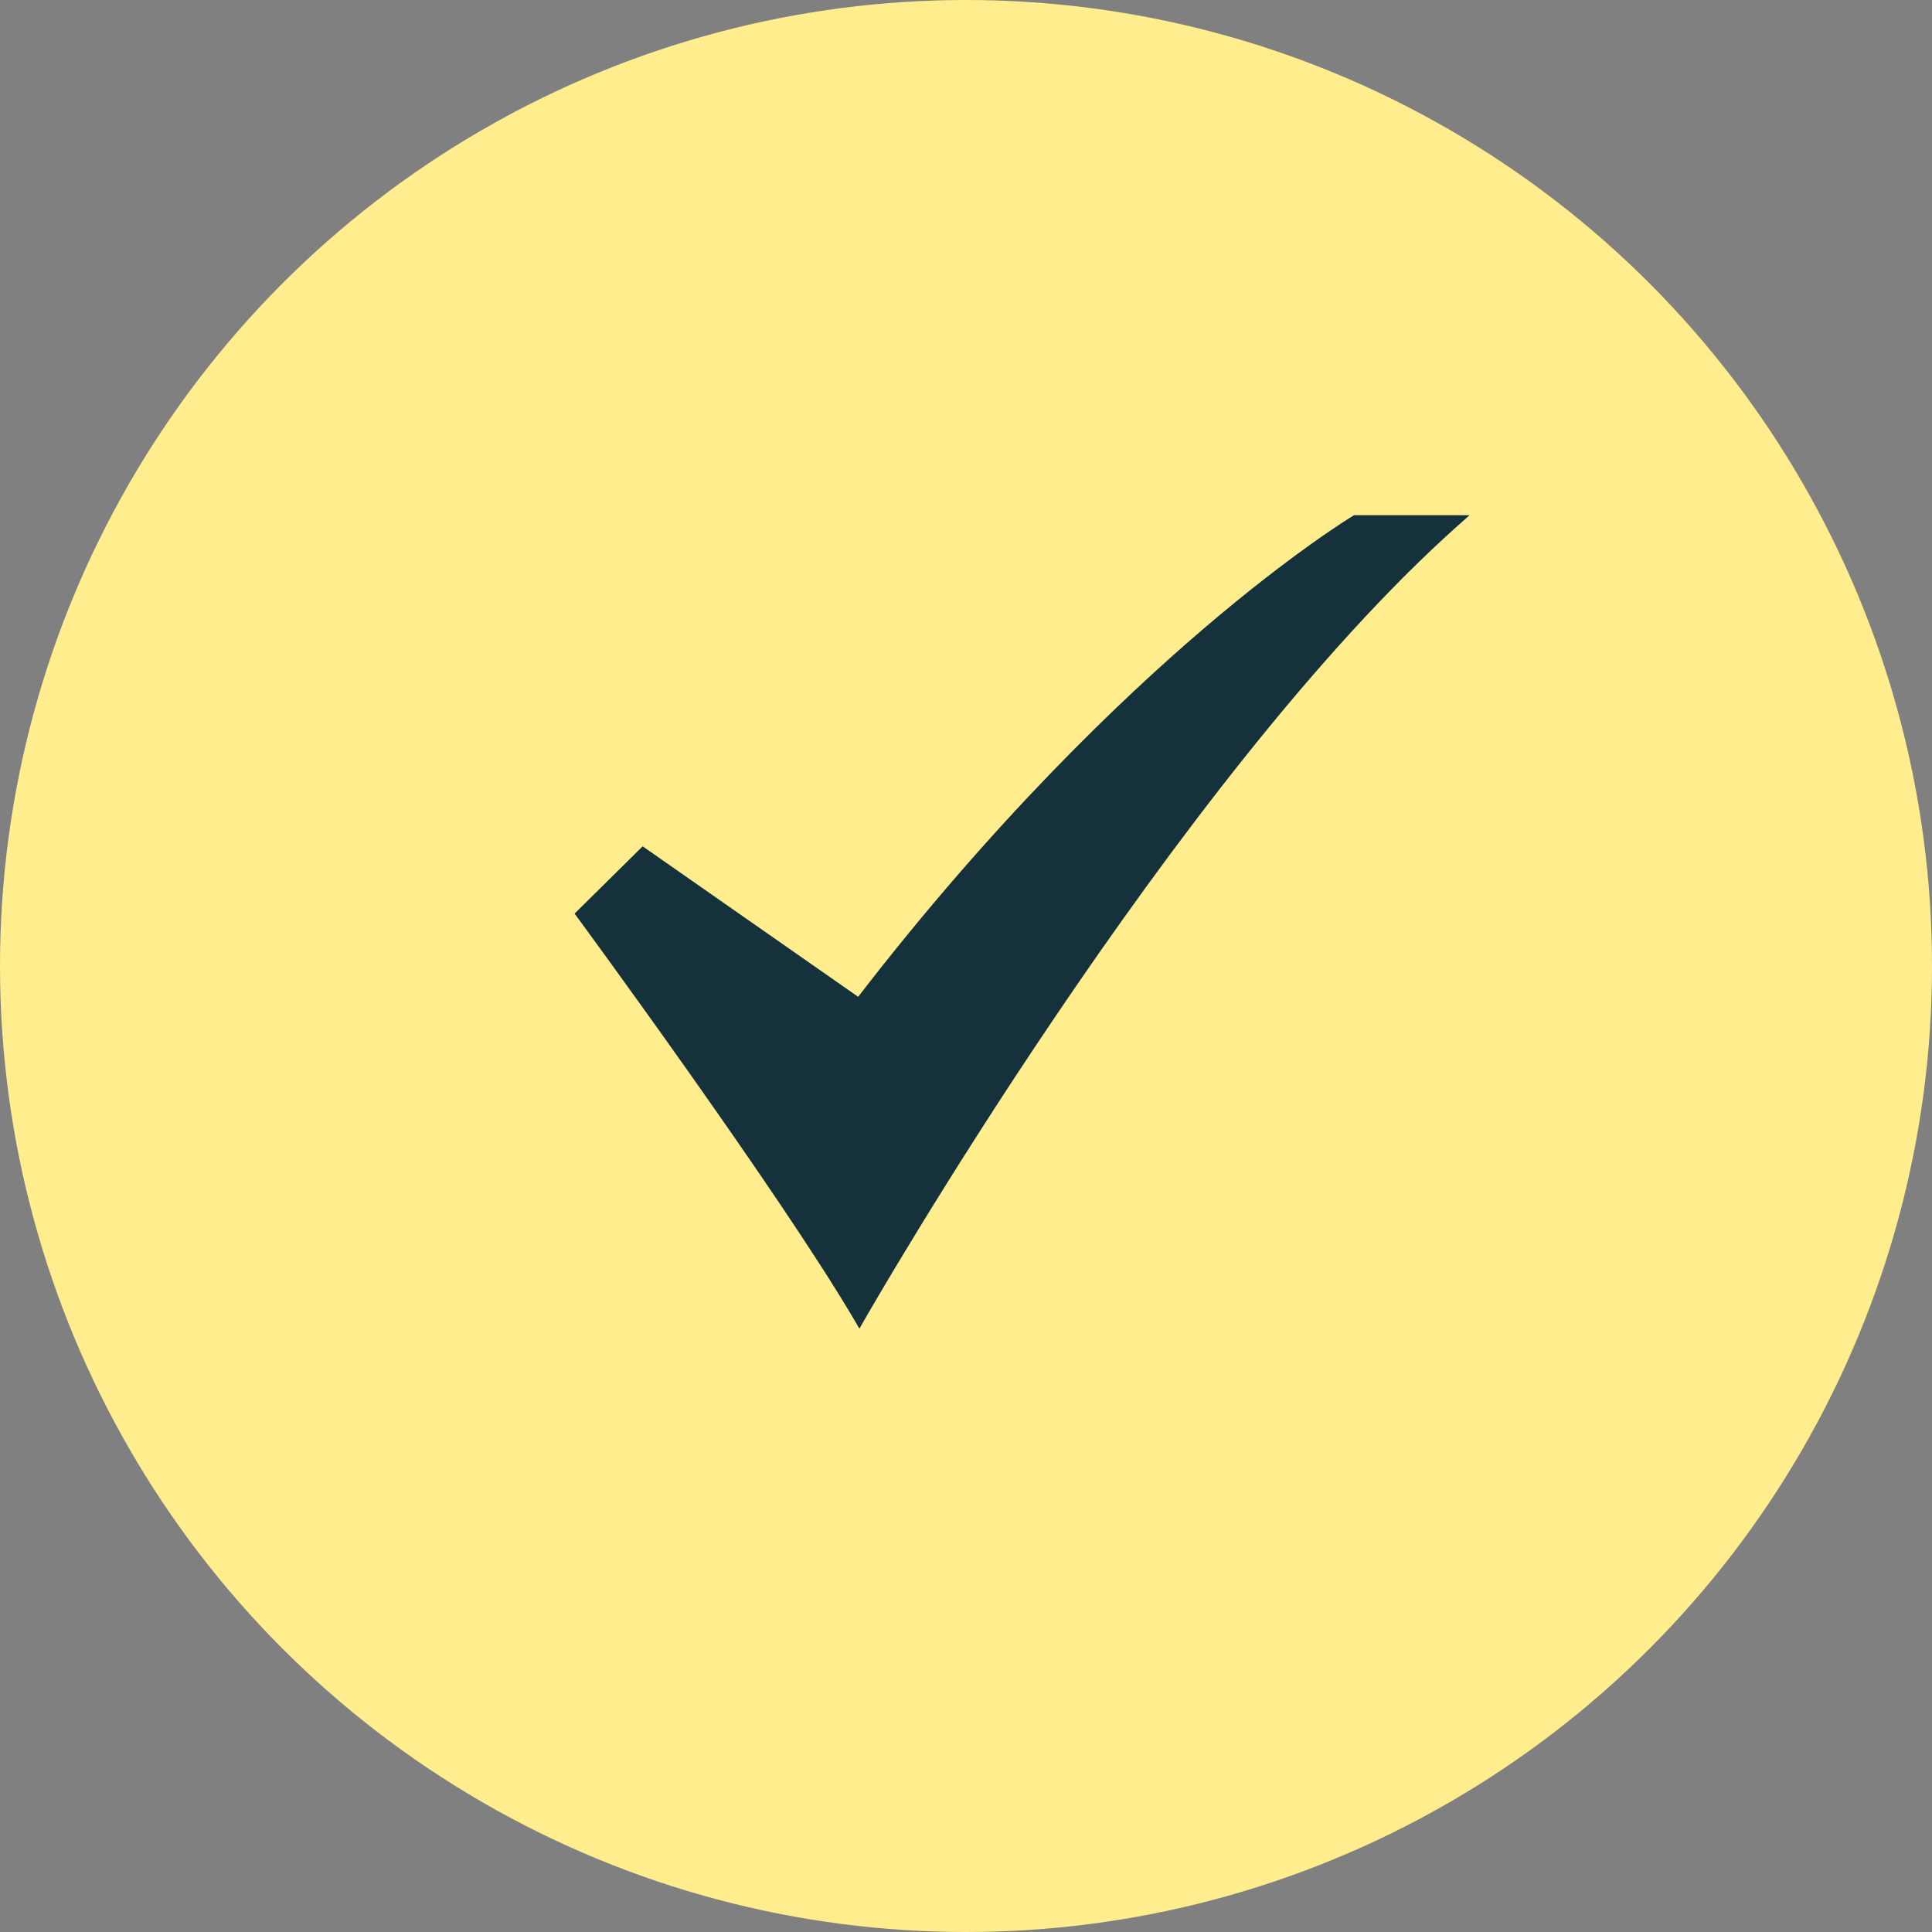
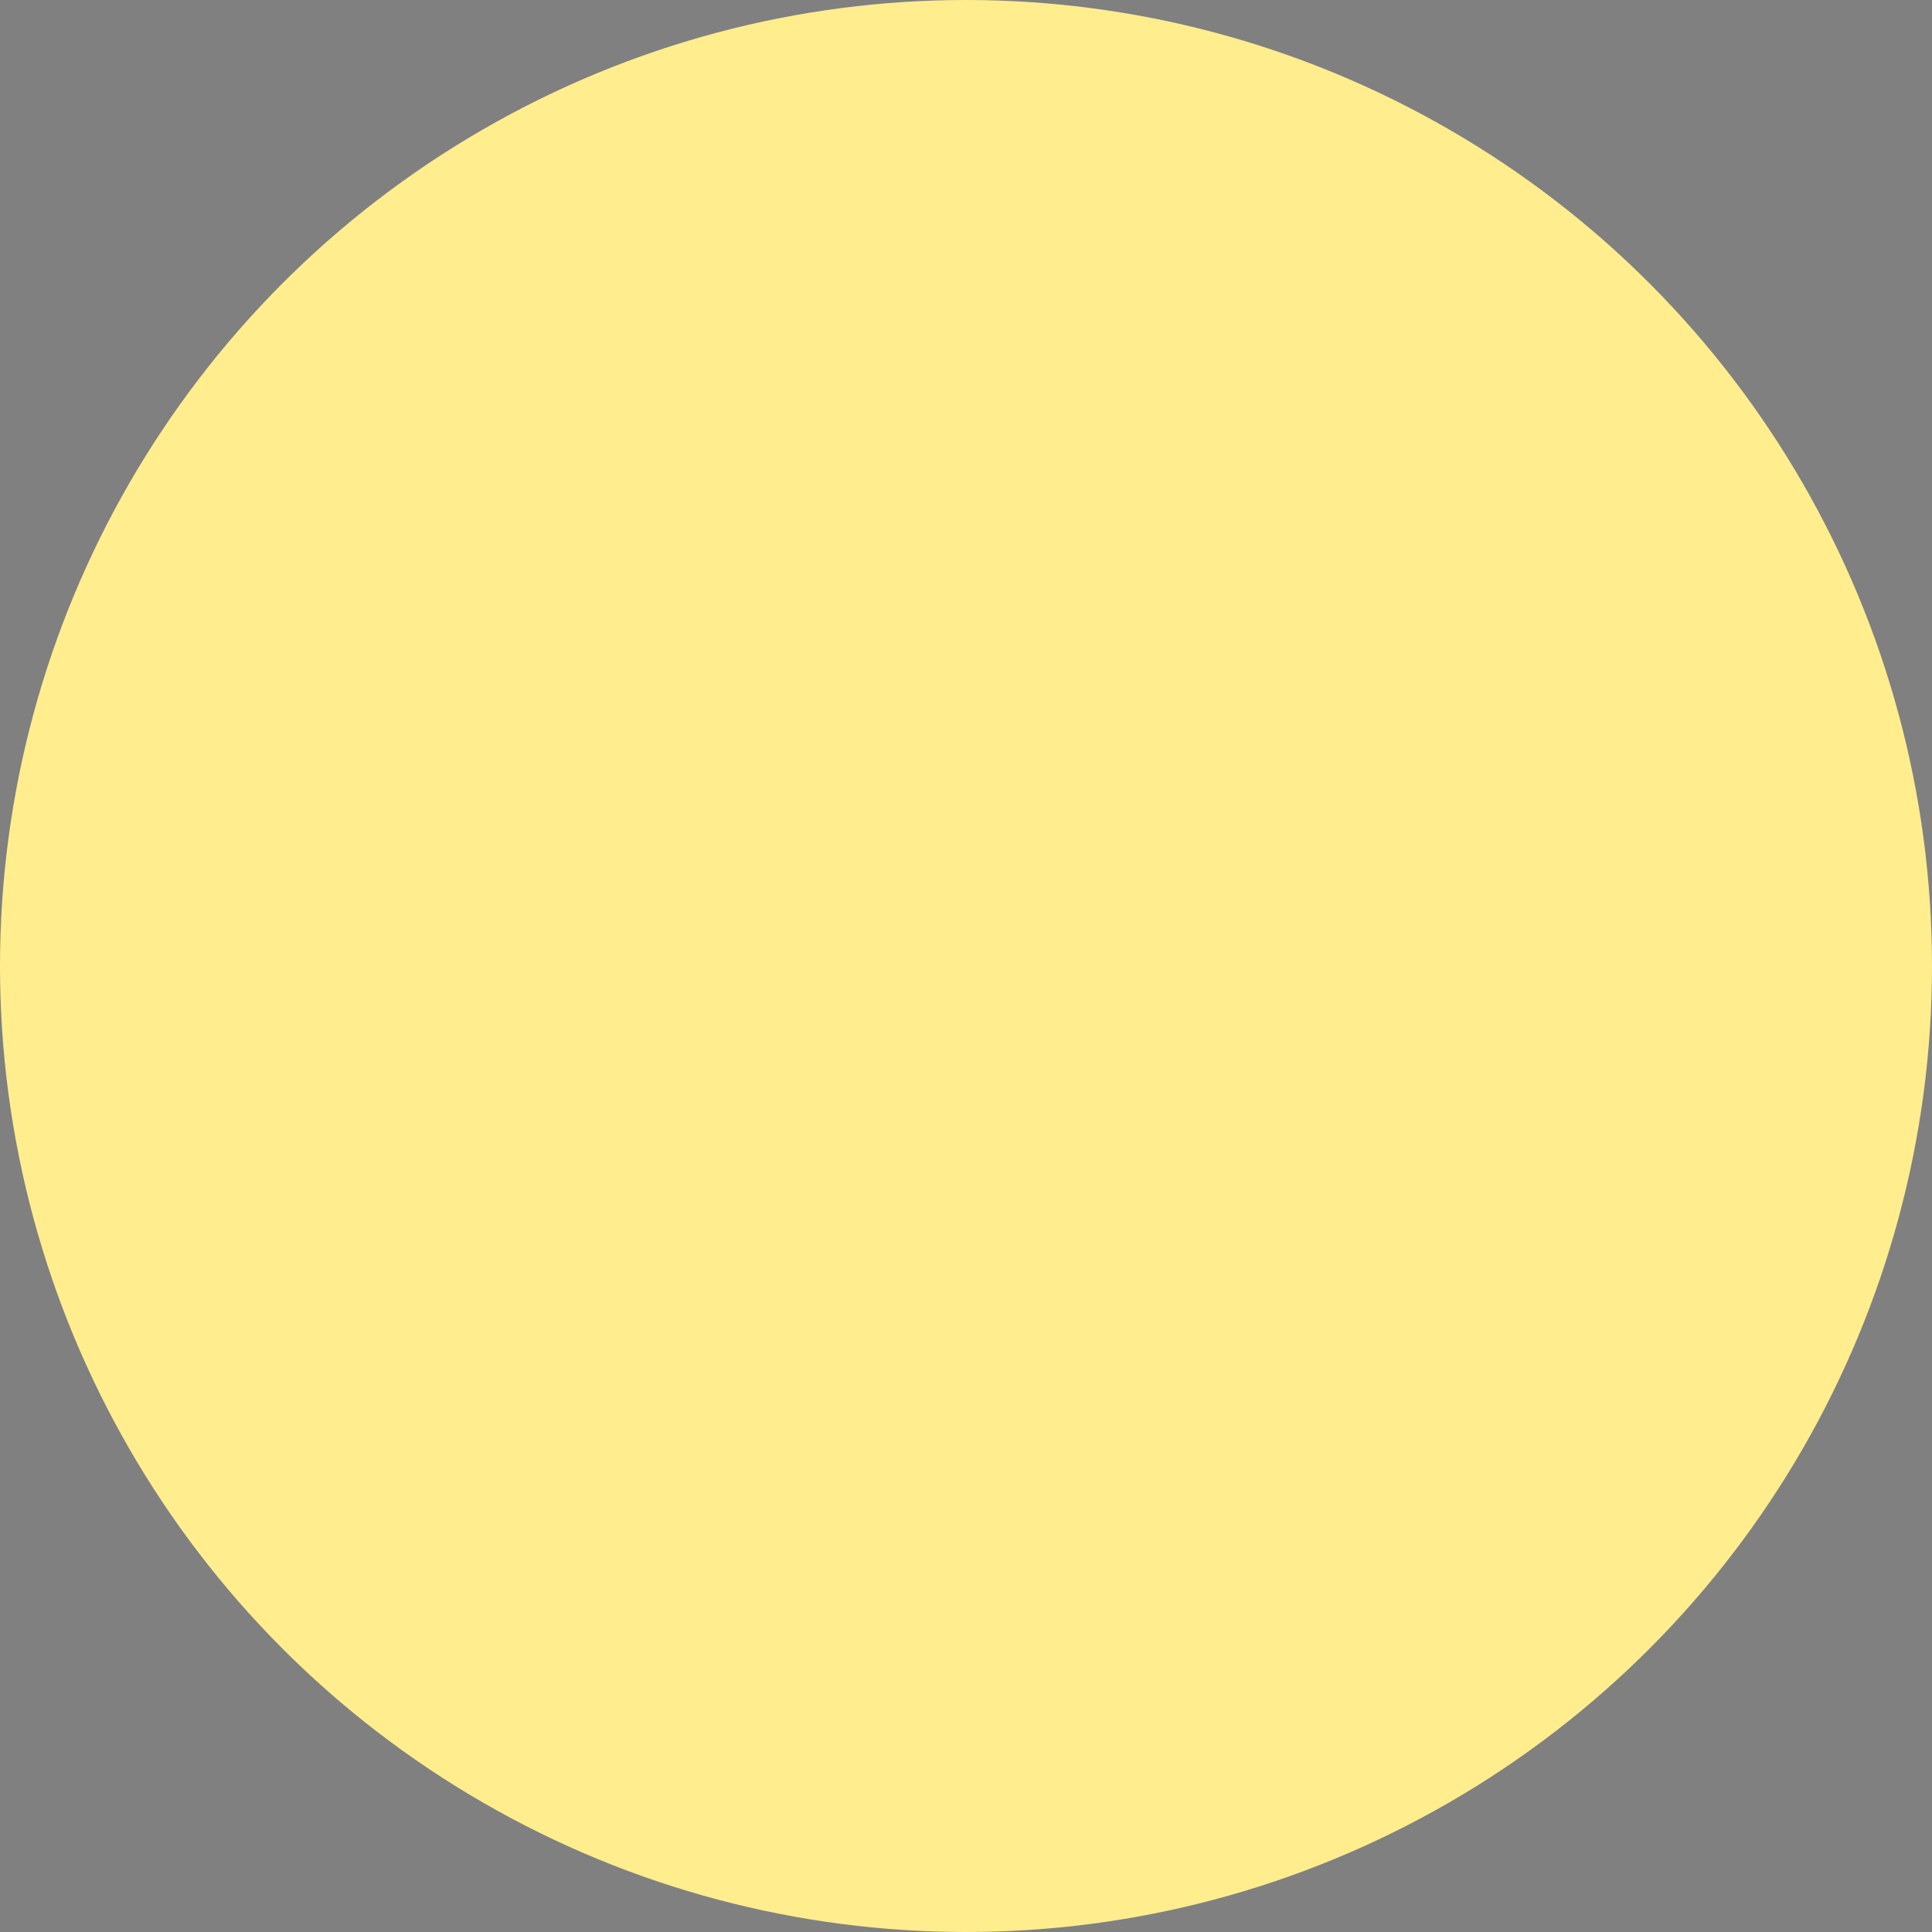
<svg xmlns="http://www.w3.org/2000/svg" width="120" height="120" viewBox="0 0 120 120" fill="none">
  <rect x="0" y="0" width="120" height="120" fill="#808080" stroke="none" />
  <circle cx="60" cy="60" r="60" transform="rotate(180 60 60)" fill="#FFED8E" />
-   <path d="M53.38 82.526L53.075 82.005C48.404 74.047 35.992 57.158 35.867 56.989L35.687 56.746L39.916 52.566L53.302 61.913C61.73 50.977 69.593 43.465 74.722 39.078C80.332 34.28 83.984 32.071 84.021 32.05L84.104 32H91.277L90.592 32.61C72.97 48.306 53.87 81.666 53.68 82.001L53.38 82.526Z" fill="#15323C" />
</svg>